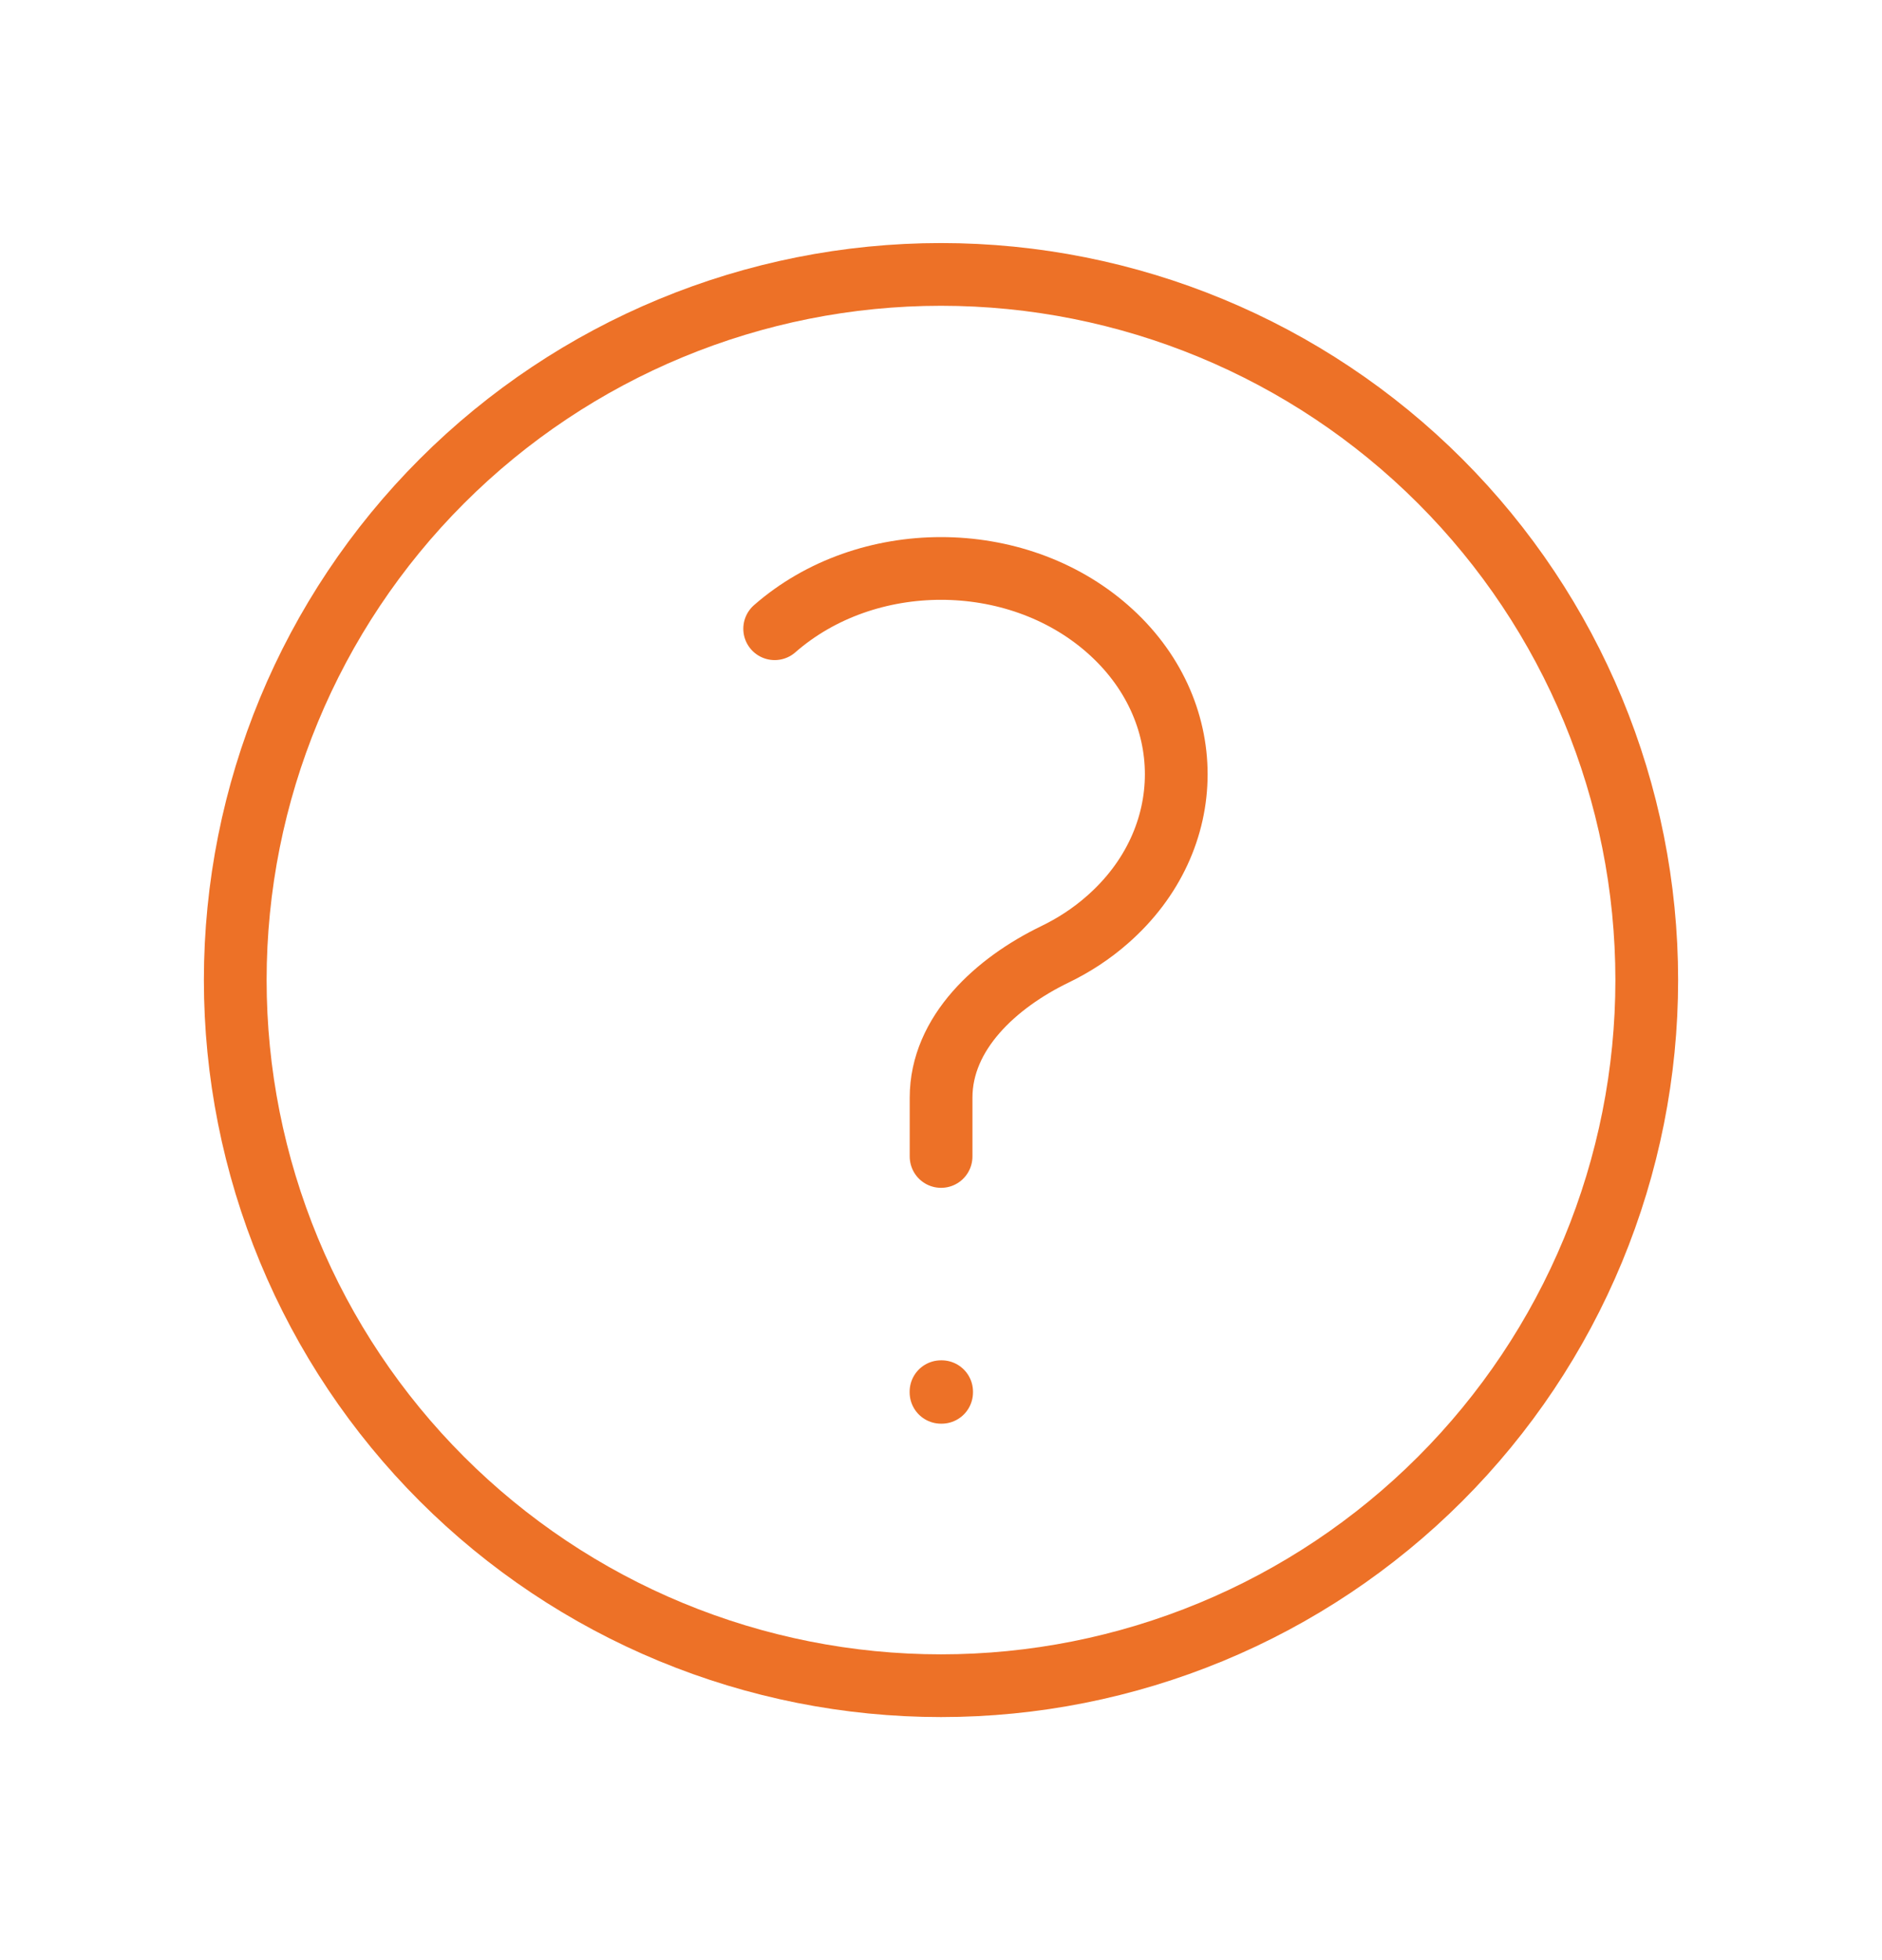
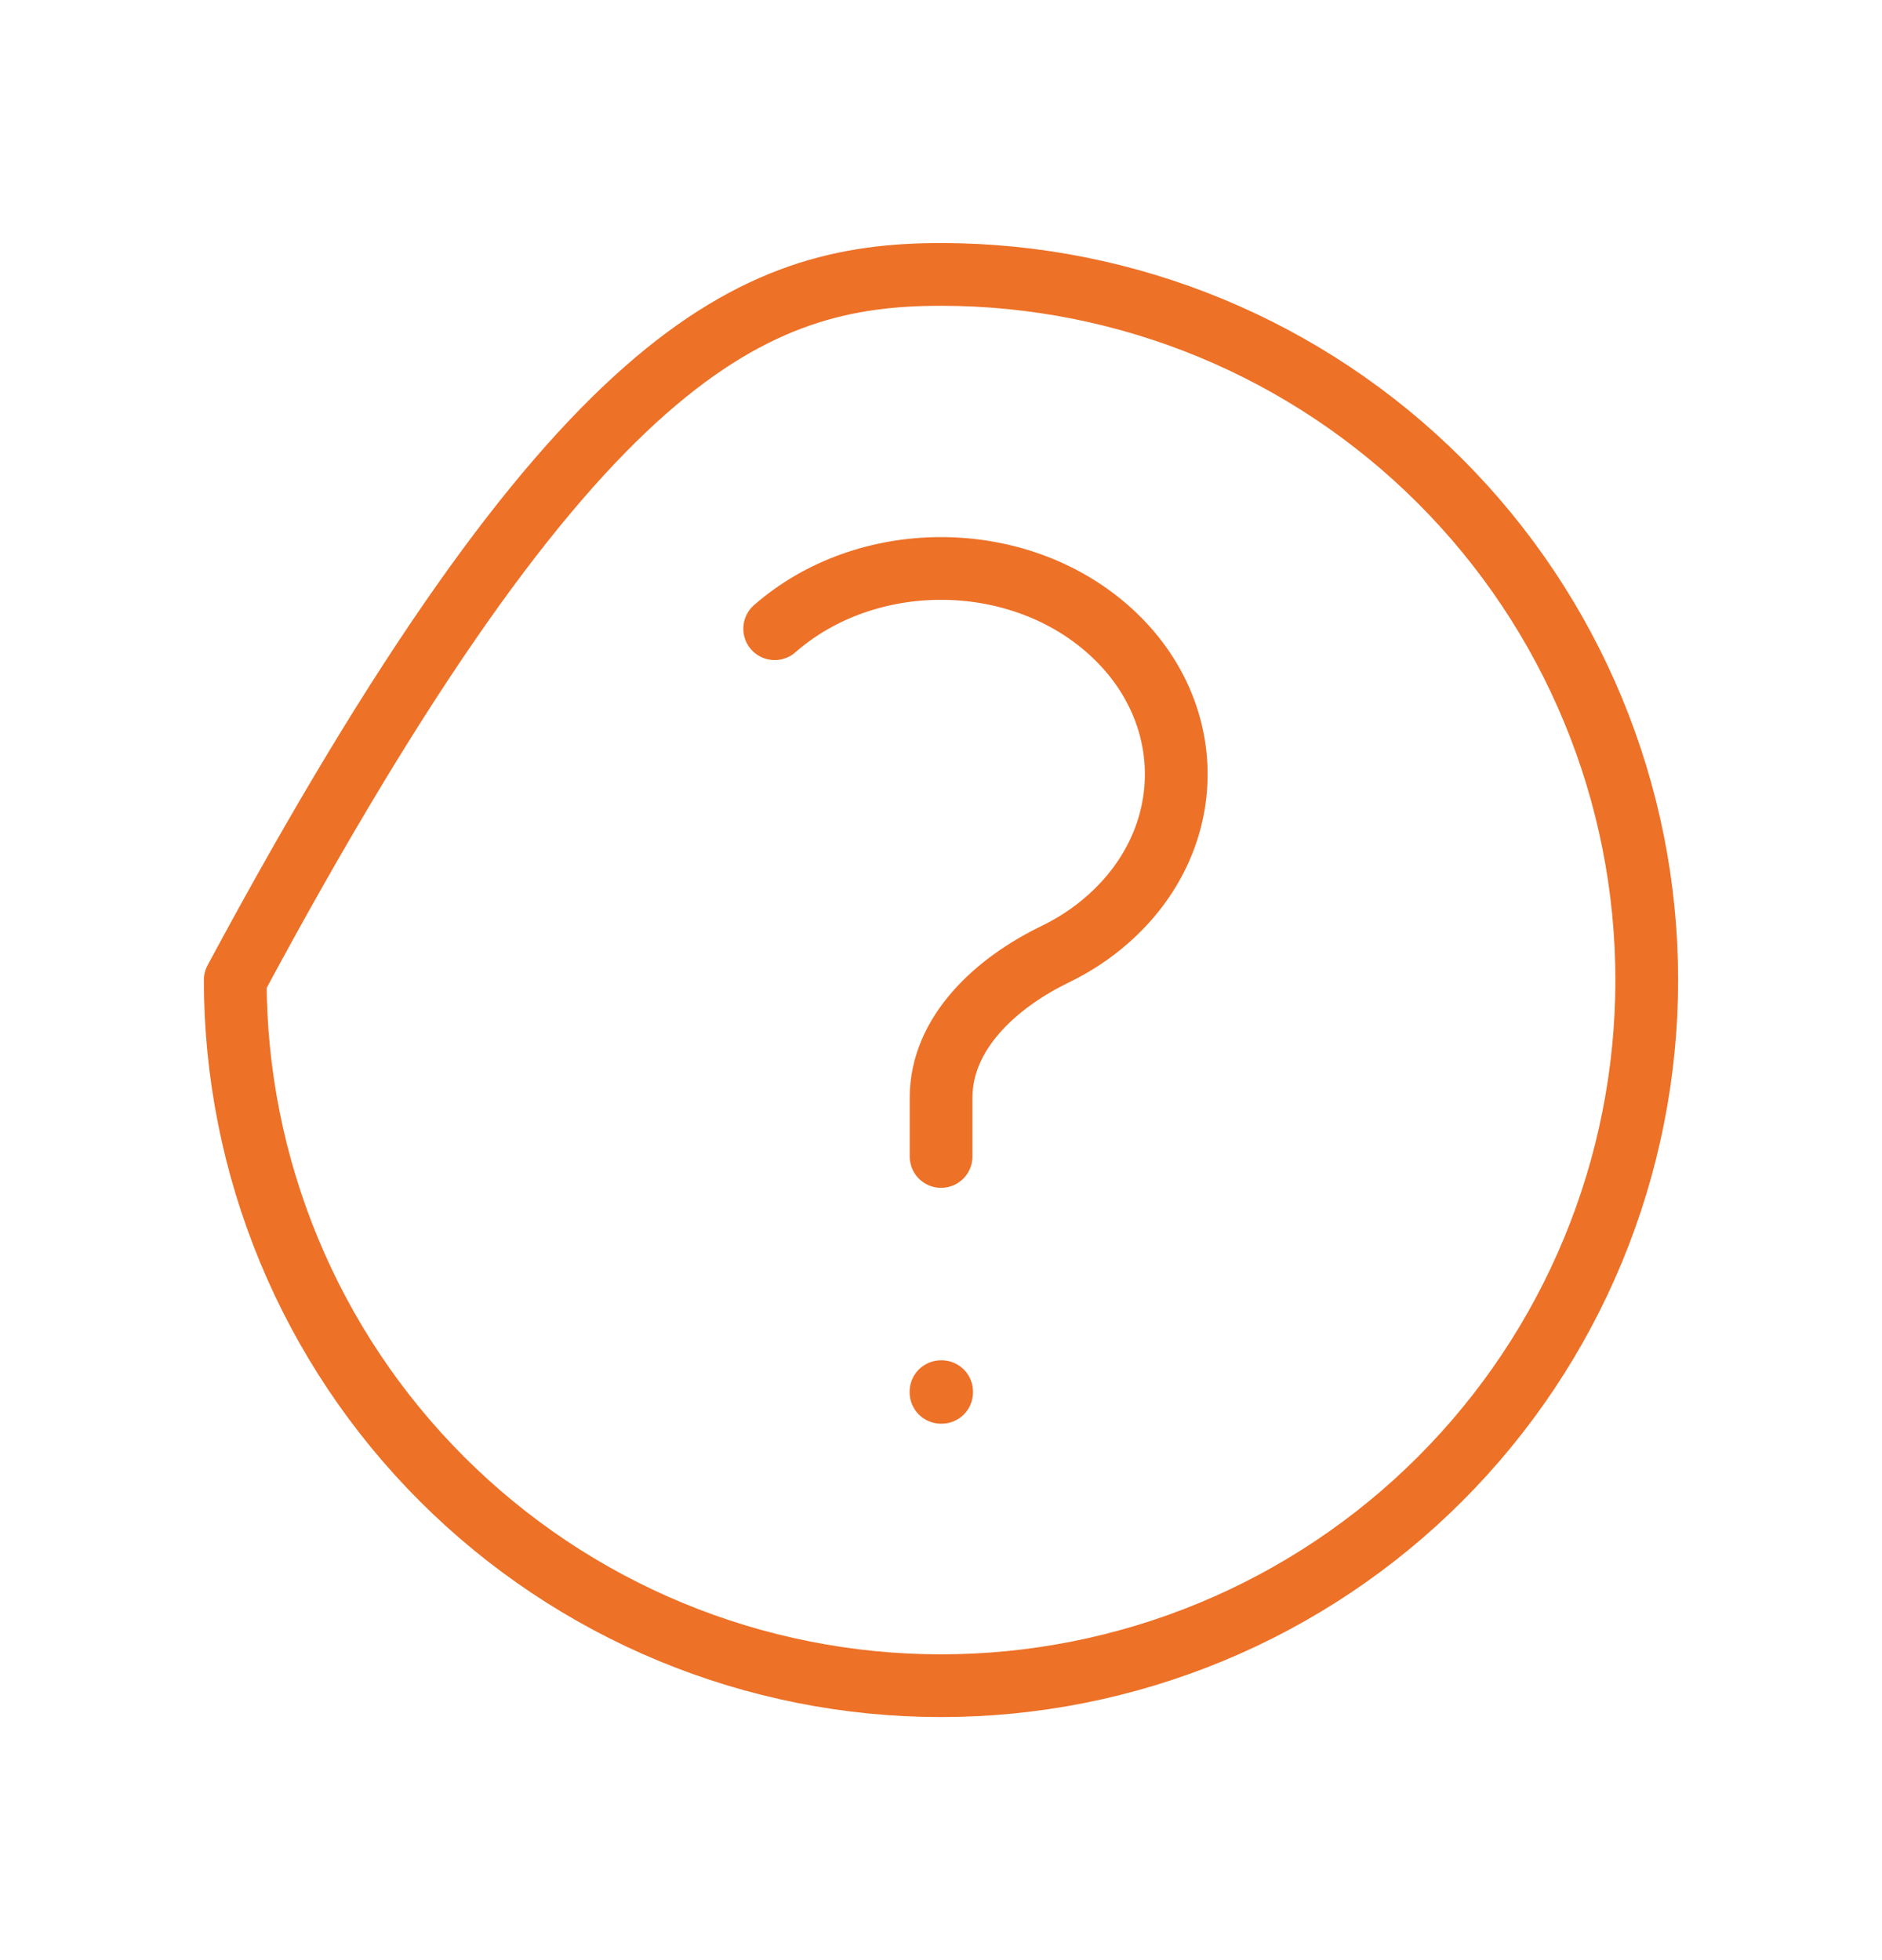
<svg xmlns="http://www.w3.org/2000/svg" width="24" height="25" viewBox="0 0 24 25" fill="none">
-   <path d="M9.879 8.019C11.05 6.994 12.95 6.994 14.121 8.019C15.293 9.044 15.293 10.706 14.121 11.731C13.918 11.91 13.691 12.057 13.451 12.173C12.706 12.534 12.001 13.172 12.001 14V14.75M21 12.5C21 13.682 20.767 14.852 20.315 15.944C19.863 17.036 19.2 18.028 18.364 18.864C17.528 19.7 16.536 20.363 15.444 20.815C14.352 21.267 13.182 21.5 12 21.5C10.818 21.5 9.648 21.267 8.556 20.815C7.464 20.363 6.472 19.7 5.636 18.864C4.8 18.028 4.137 17.036 3.685 15.944C3.233 14.852 3 13.682 3 12.5C3 10.113 3.948 7.824 5.636 6.136C7.324 4.448 9.613 3.5 12 3.5C14.387 3.5 16.676 4.448 18.364 6.136C20.052 7.824 21 10.113 21 12.5ZM12 17.75H12.008V17.758H12V17.75Z" stroke="#ED7127" stroke-width="0.8" stroke-linecap="round" stroke-linejoin="round" />
+   <path d="M9.879 8.019C11.05 6.994 12.95 6.994 14.121 8.019C15.293 9.044 15.293 10.706 14.121 11.731C13.918 11.91 13.691 12.057 13.451 12.173C12.706 12.534 12.001 13.172 12.001 14V14.75M21 12.5C21 13.682 20.767 14.852 20.315 15.944C19.863 17.036 19.2 18.028 18.364 18.864C17.528 19.7 16.536 20.363 15.444 20.815C14.352 21.267 13.182 21.5 12 21.5C10.818 21.5 9.648 21.267 8.556 20.815C7.464 20.363 6.472 19.7 5.636 18.864C4.8 18.028 4.137 17.036 3.685 15.944C3.233 14.852 3 13.682 3 12.5C7.324 4.448 9.613 3.5 12 3.5C14.387 3.5 16.676 4.448 18.364 6.136C20.052 7.824 21 10.113 21 12.5ZM12 17.75H12.008V17.758H12V17.75Z" stroke="#ED7127" stroke-width="0.8" stroke-linecap="round" stroke-linejoin="round" />
</svg>